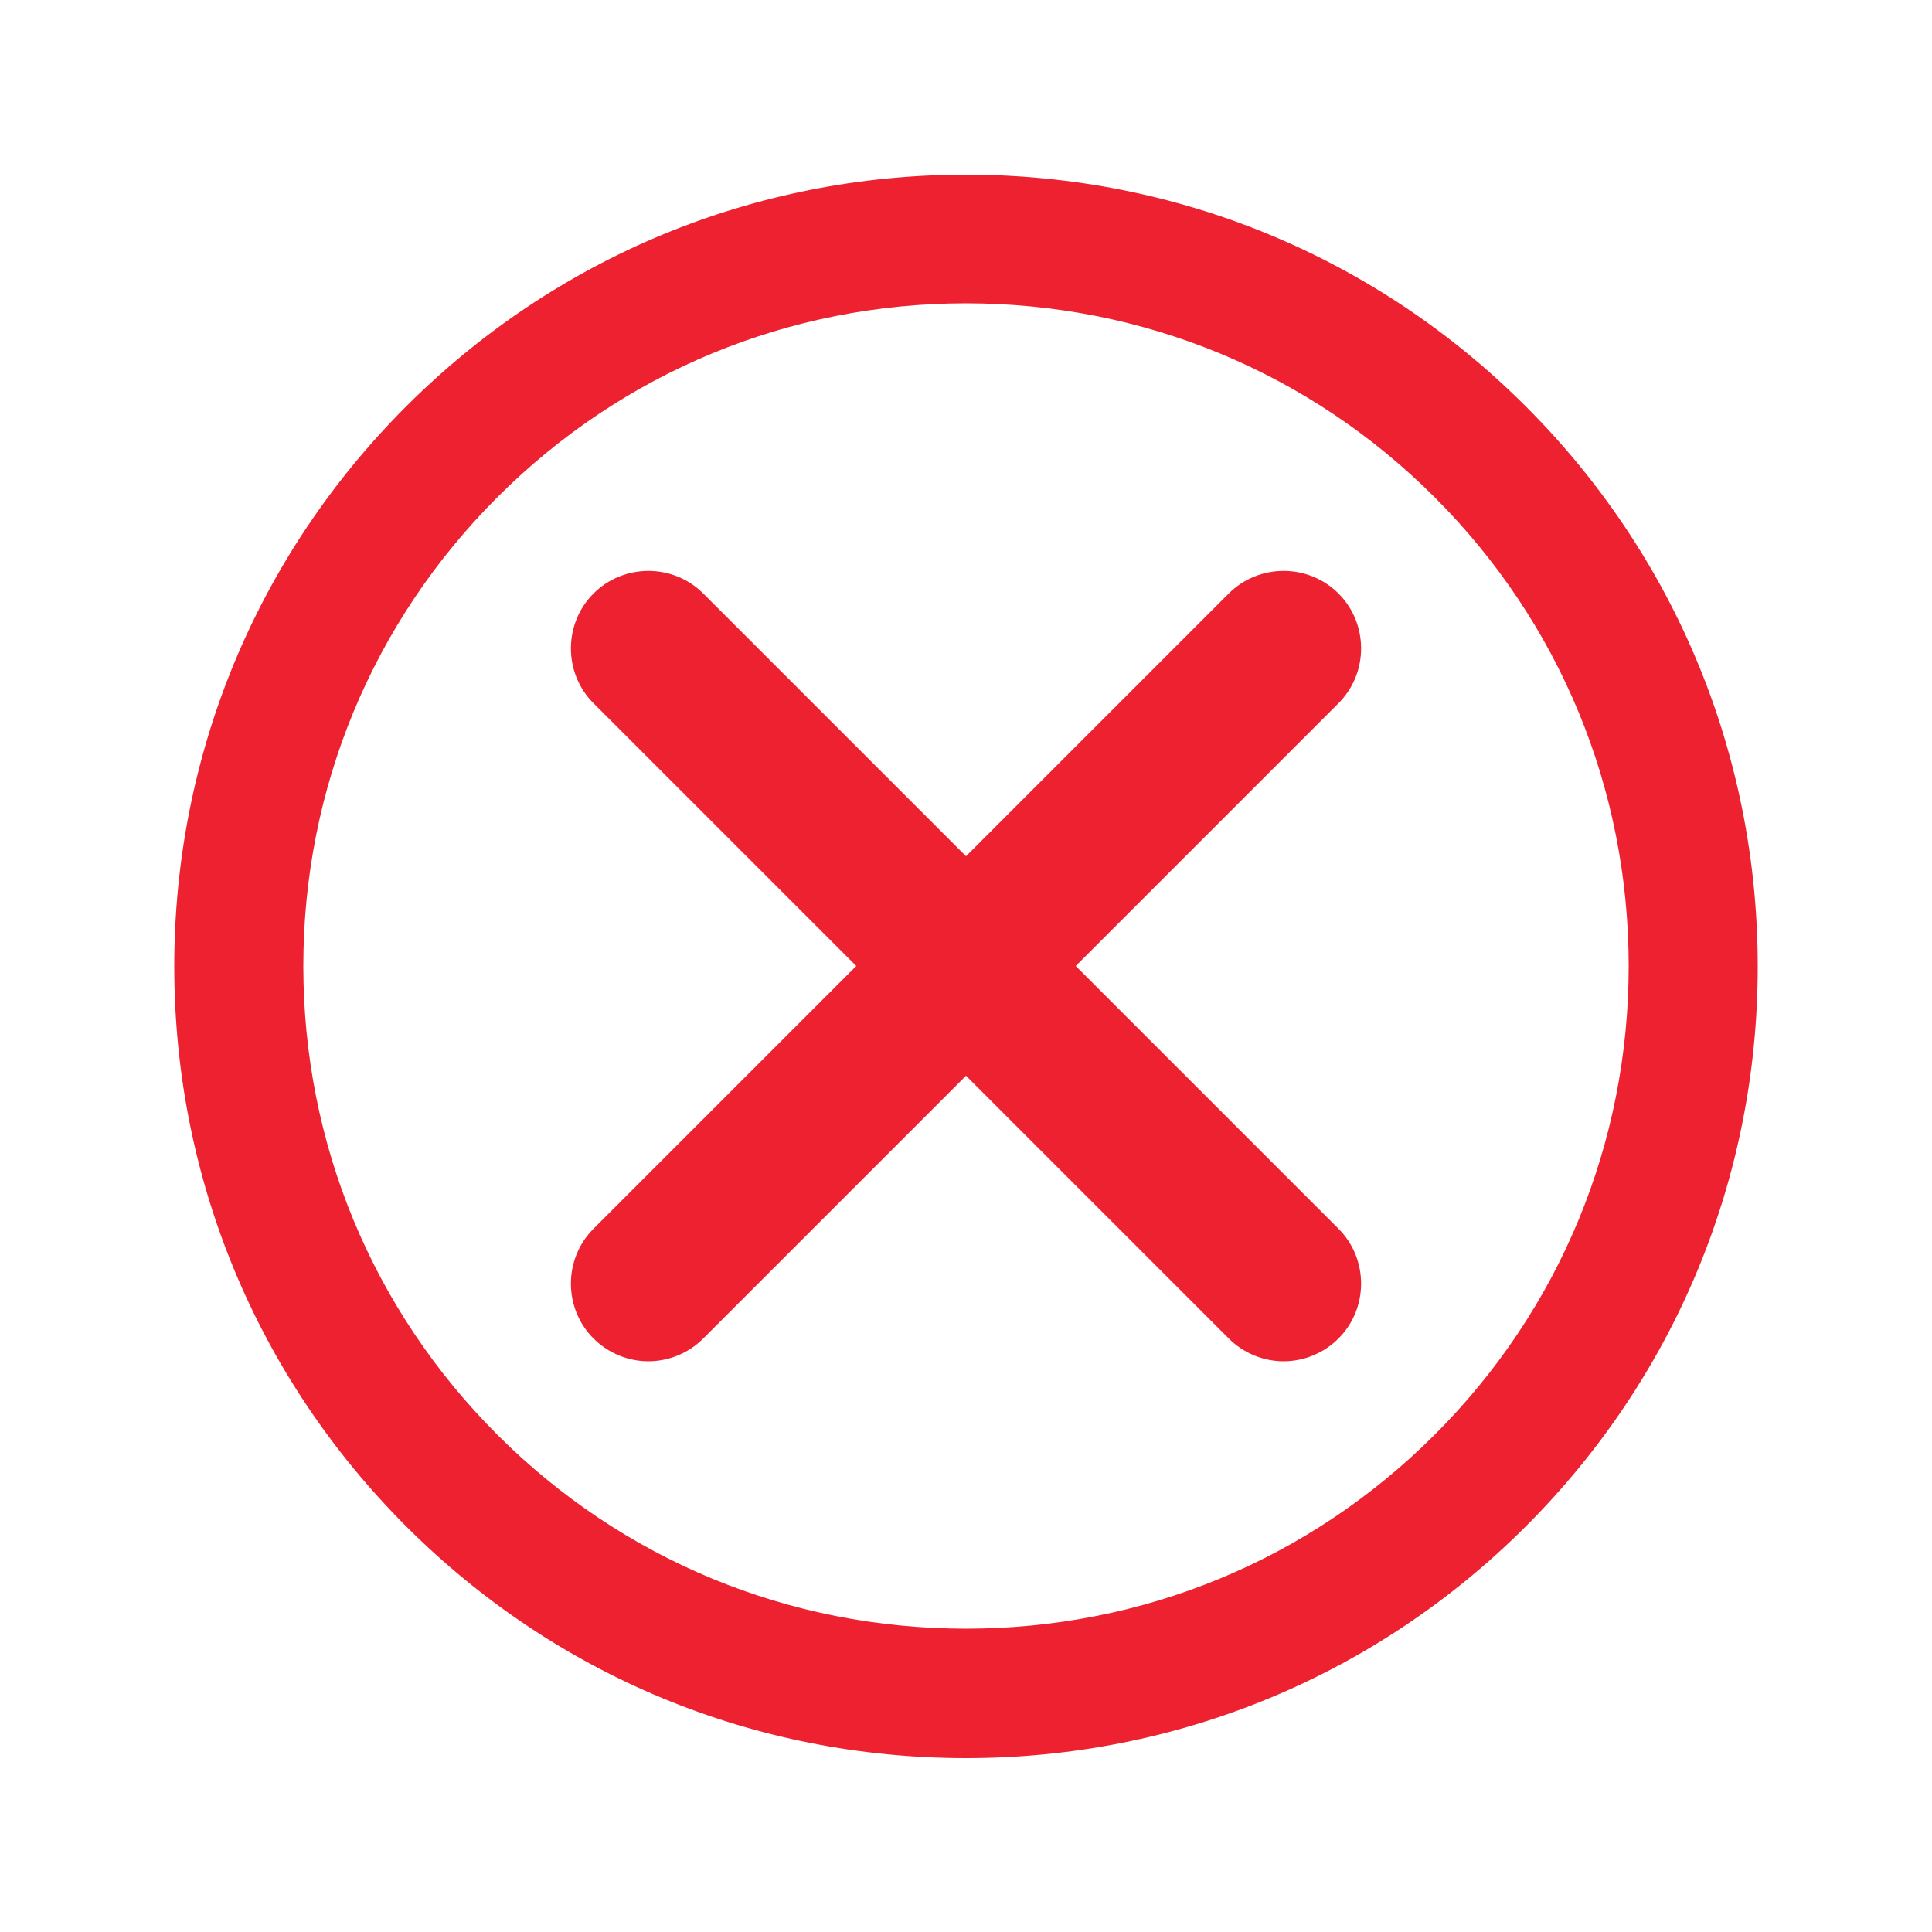
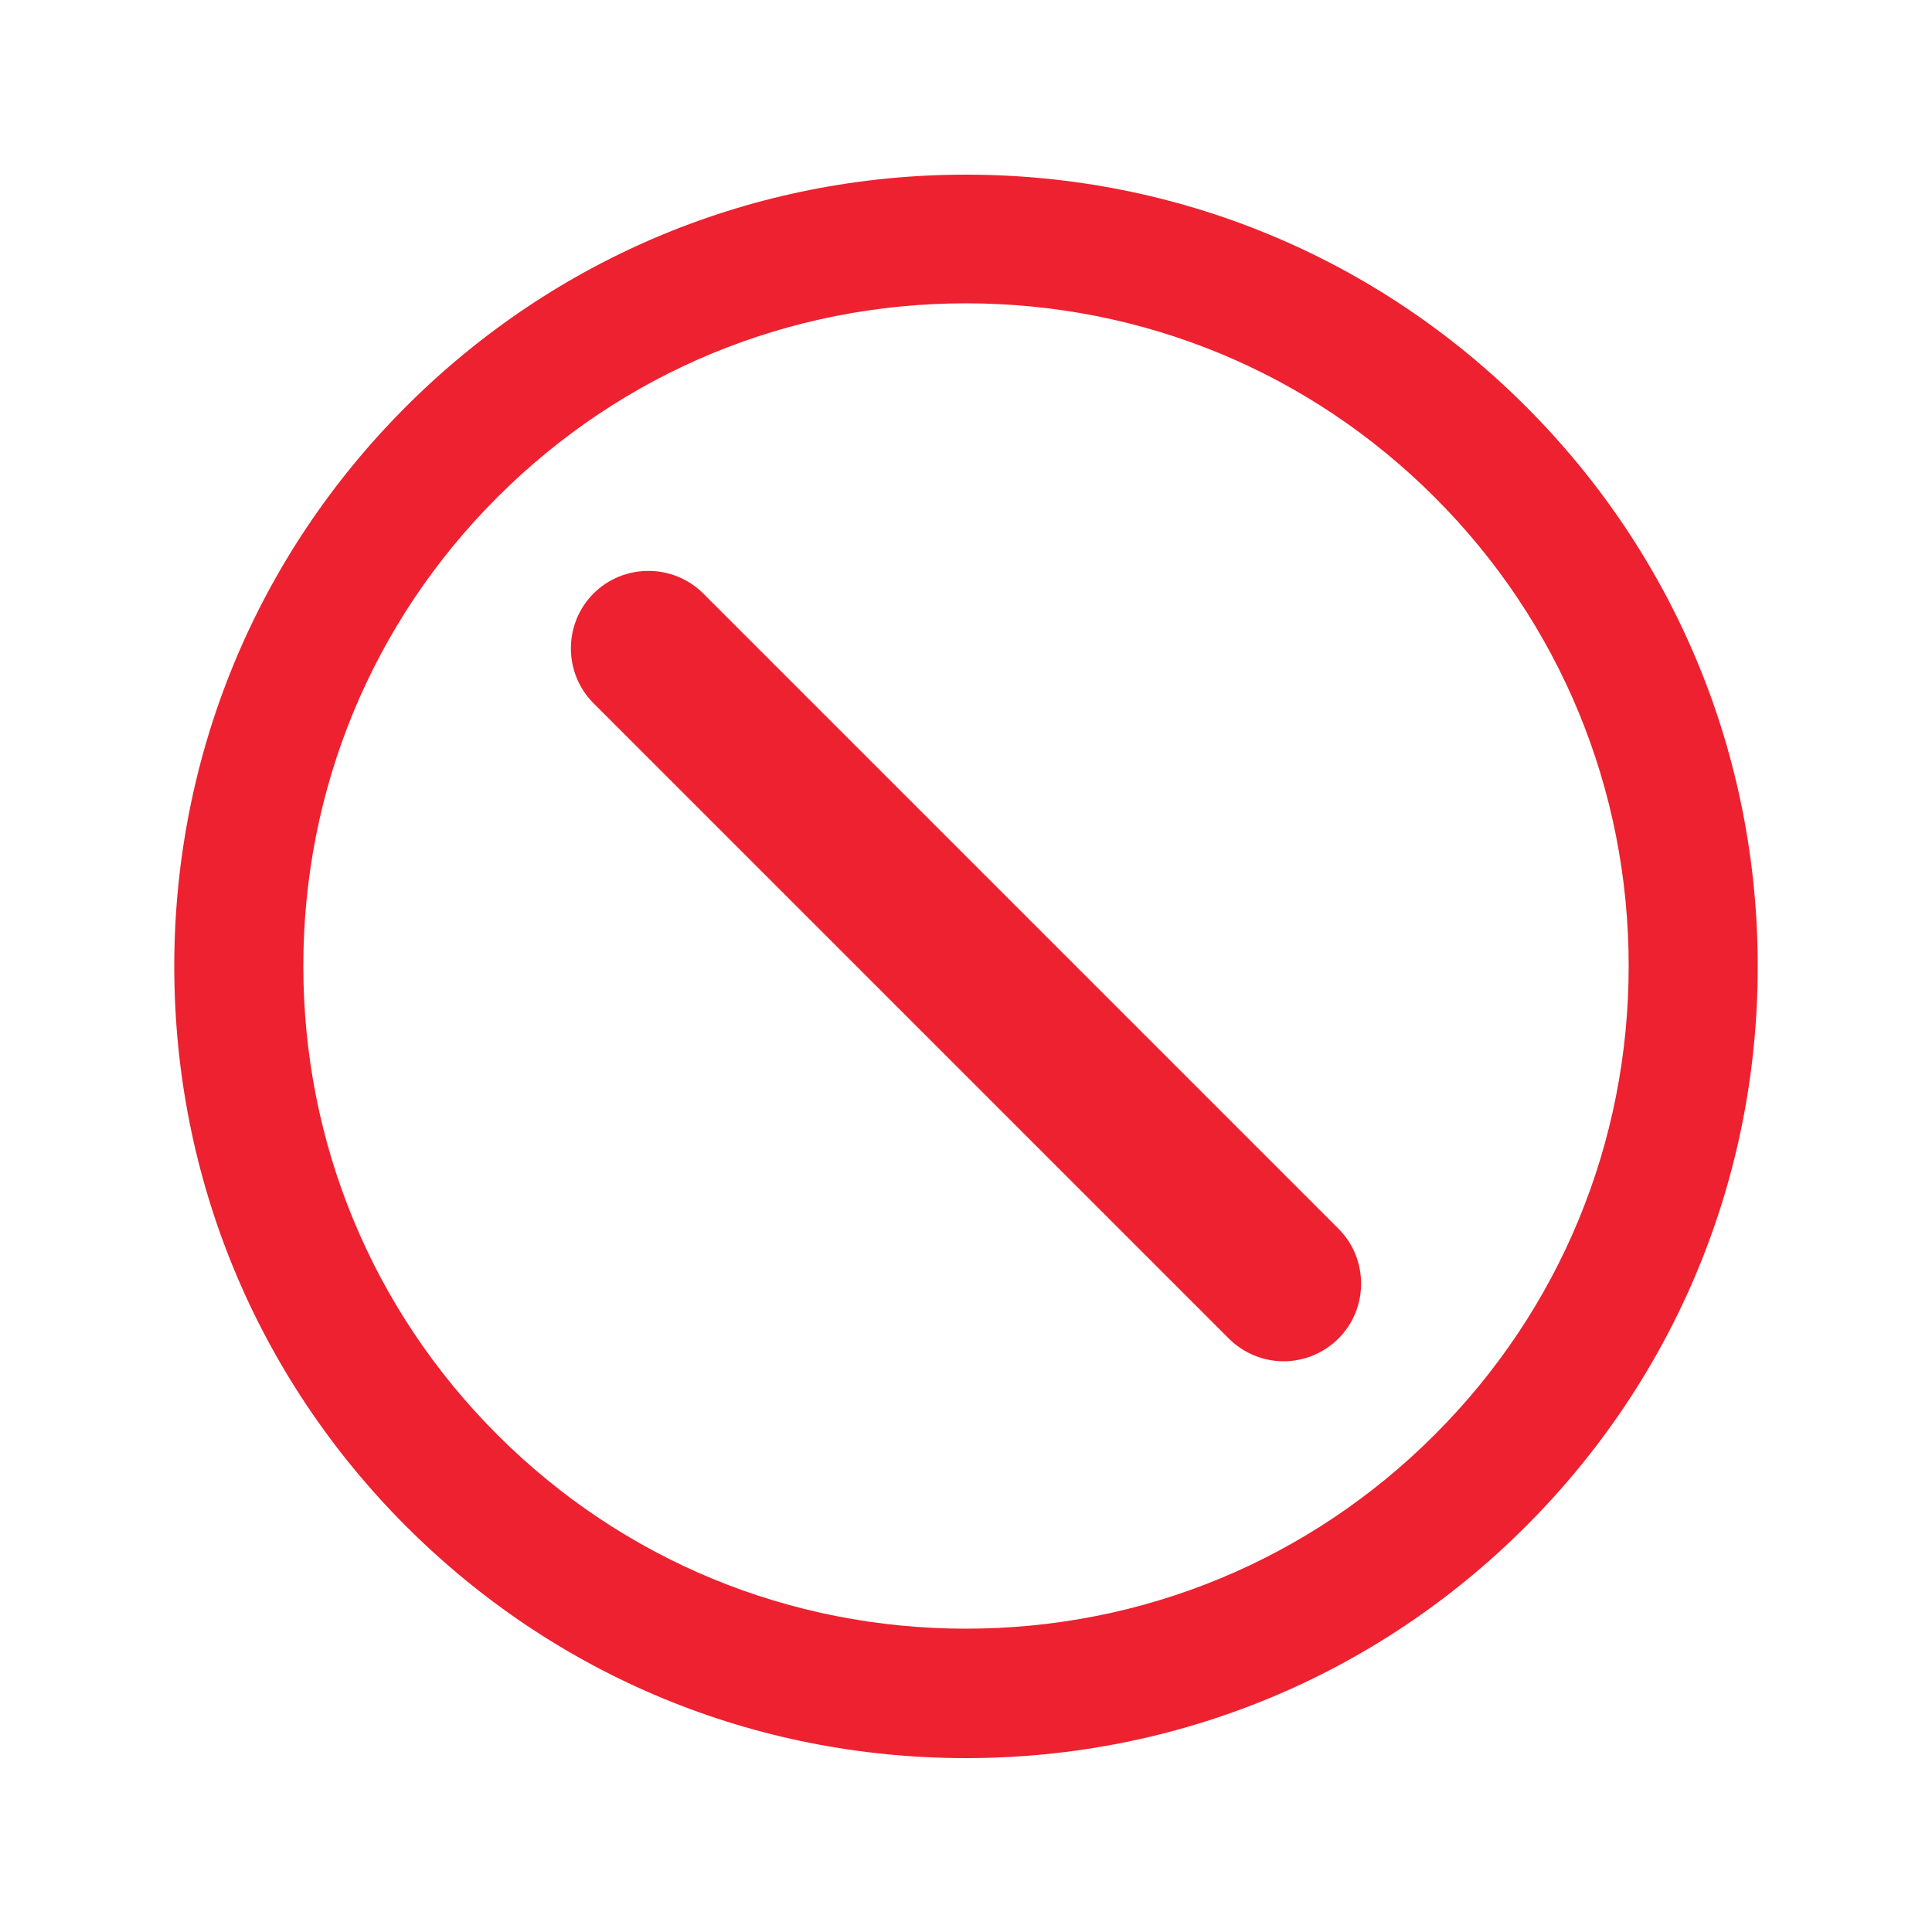
<svg xmlns="http://www.w3.org/2000/svg" id="Ebene_1" version="1.1" viewBox="0 0 500 500">
  <defs>
    <style>
      .st0 {
        fill: #ed212f;
      }
    </style>
  </defs>
  <path class="st0" d="M250,455c-54.8,0-106.2-21.3-144.9-60-38.7-38.7-60-90.2-60-144.9s21.3-106.2,60-144.9c38.7-38.7,90.2-60,144.9-60s106.2,21.3,144.9,60c38.7,38.7,60,90.2,60,144.9s-21.3,106.2-60,144.9c-38.7,38.7-90.2,60-144.9,60ZM250,78.5c-45.8,0-88.9,17.8-121.3,50.2-32.4,32.4-50.2,75.5-50.2,121.3s17.8,88.9,50.2,121.3c32.4,32.4,75.5,50.2,121.3,50.2s88.9-17.8,121.3-50.2c32.4-32.4,50.2-75.5,50.2-121.3s-17.8-88.9-50.2-121.3c-32.4-32.4-75.5-50.2-121.3-50.2Z" />
-   <path class="st0" d="M167.8,352.3c-5.1,0-10.3-2-14.2-5.9-7.8-7.8-7.8-20.6,0-28.4l164.4-164.4c7.8-7.8,20.6-7.8,28.4,0,7.8,7.8,7.8,20.6,0,28.4l-164.4,164.4c-3.9,3.9-9.1,5.9-14.2,5.9Z" />
  <path class="st0" d="M332.2,352.3c-5.1,0-10.3-2-14.2-5.9l-164.4-164.4c-7.8-7.8-7.8-20.6,0-28.4,7.8-7.8,20.6-7.8,28.4,0l164.4,164.4c7.8,7.8,7.8,20.6,0,28.4-3.9,3.9-9.1,5.9-14.2,5.9Z" />
</svg>